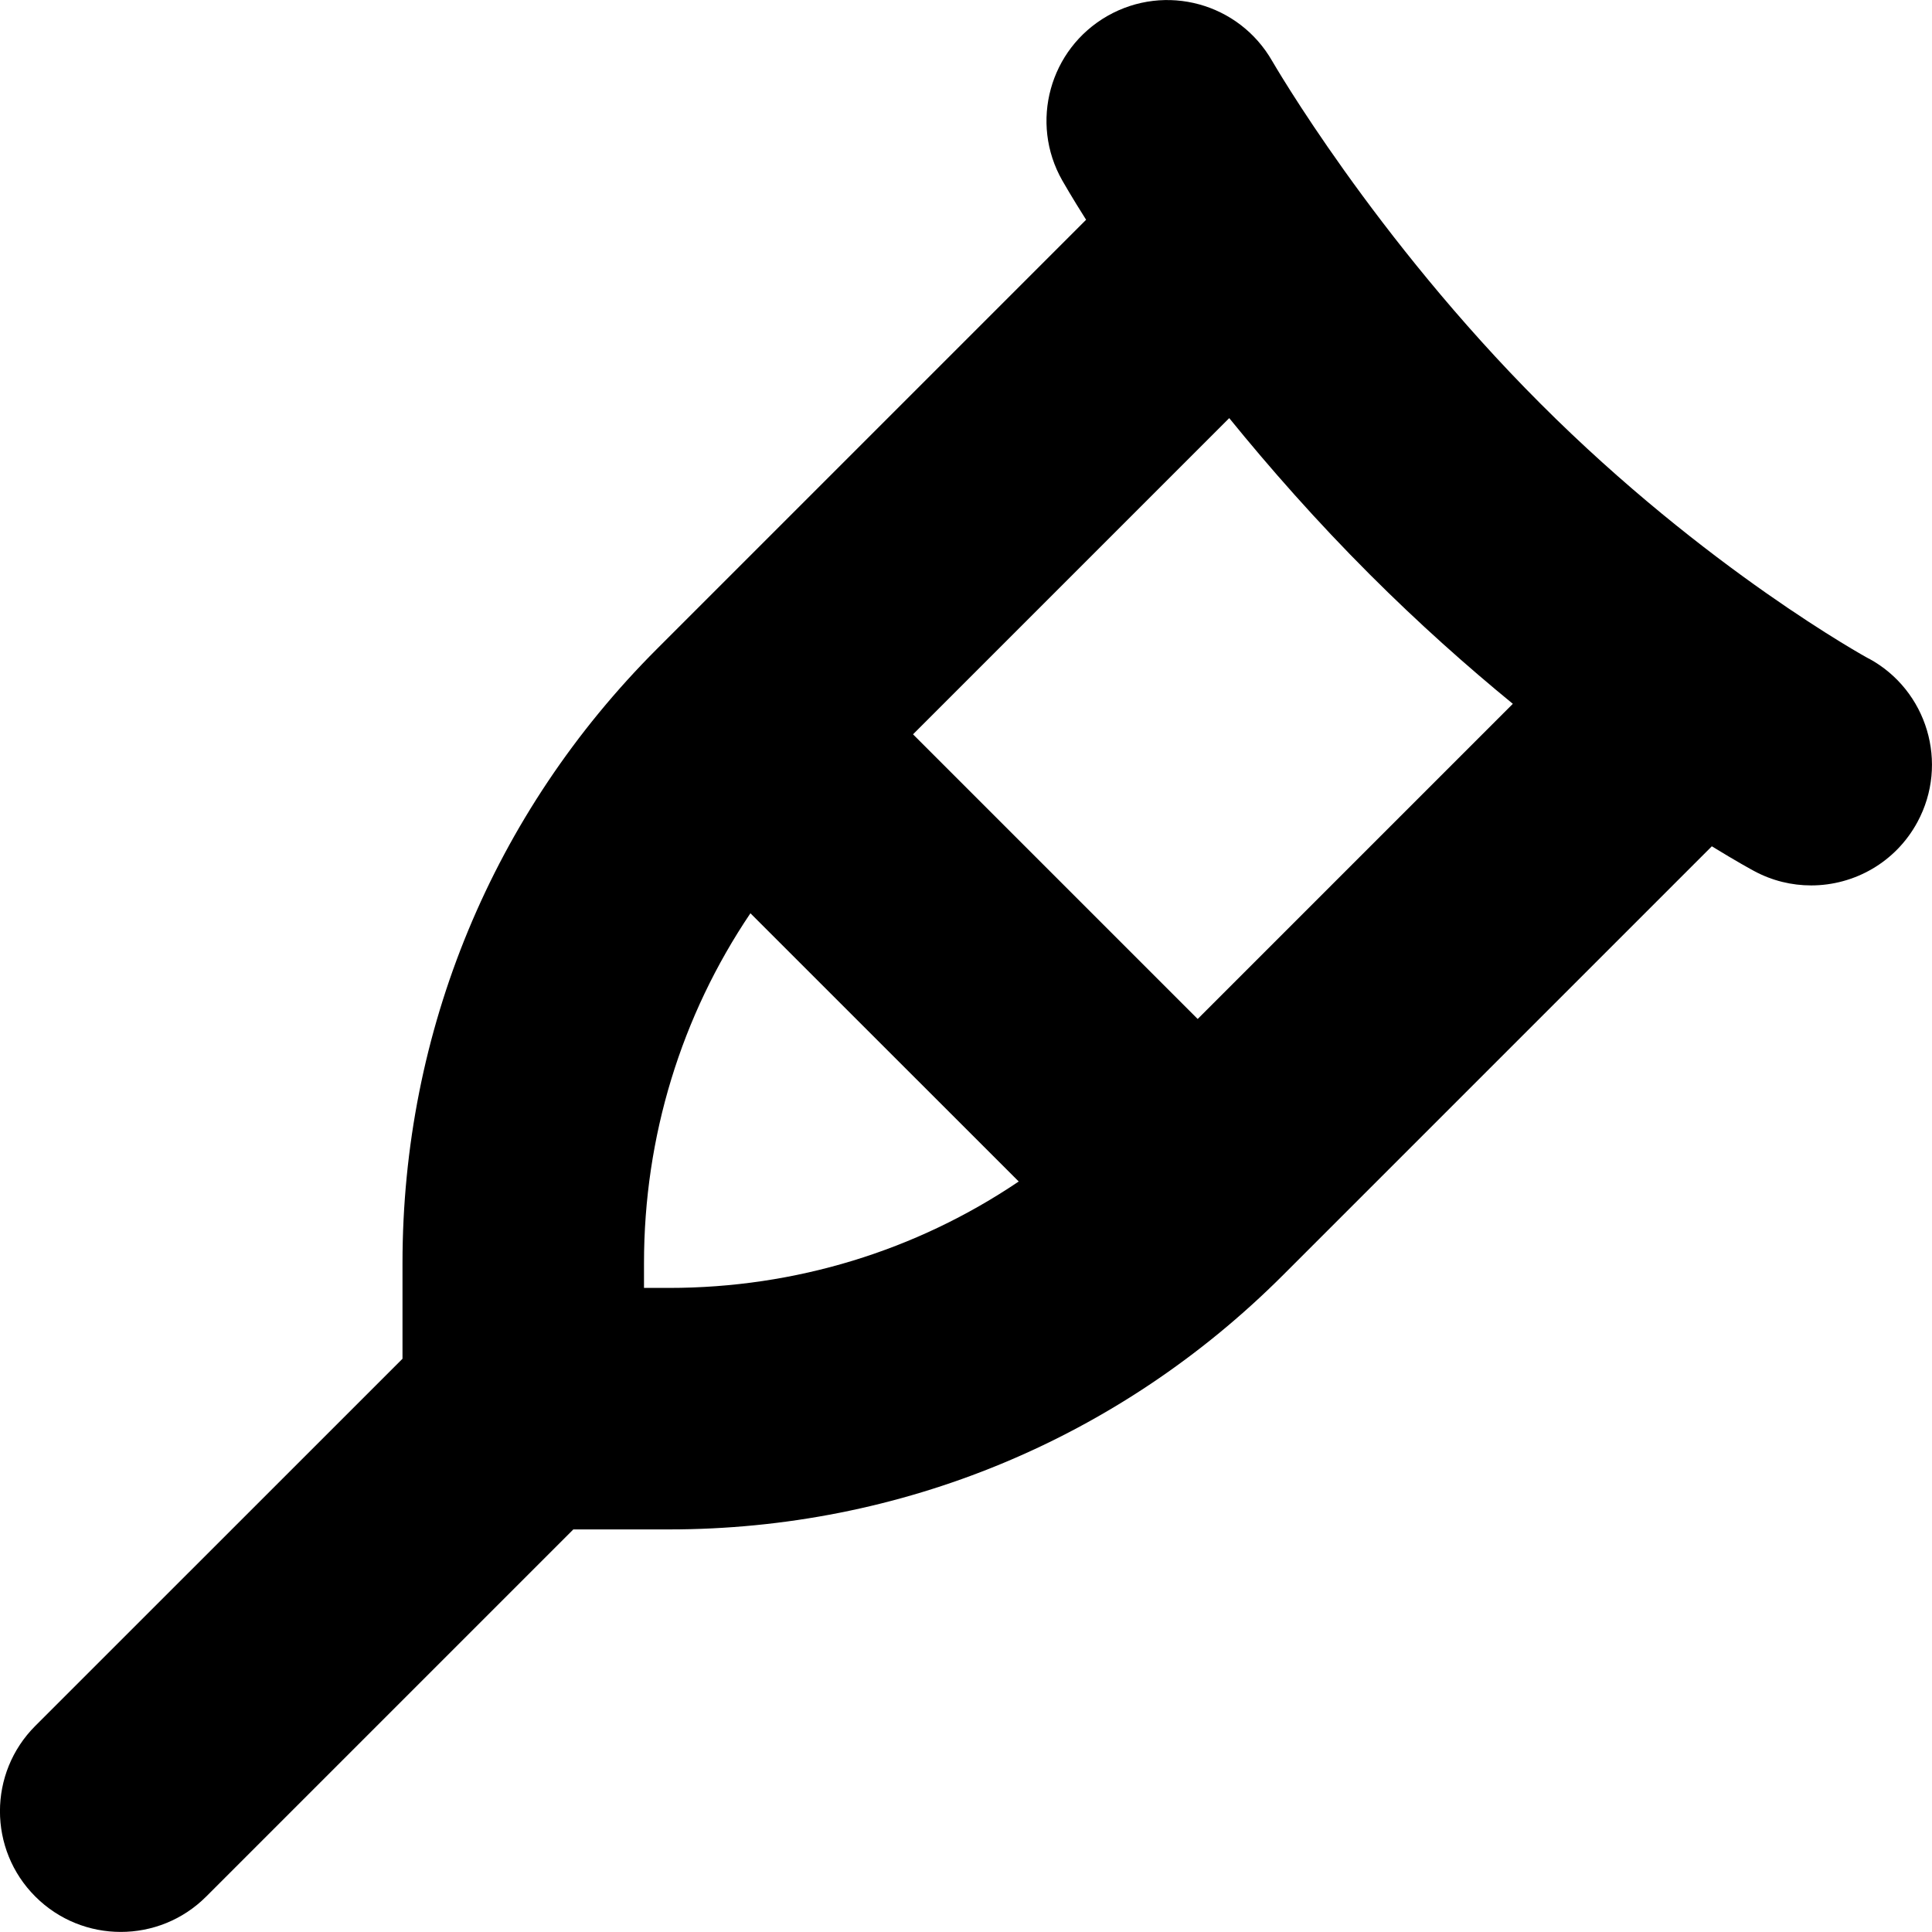
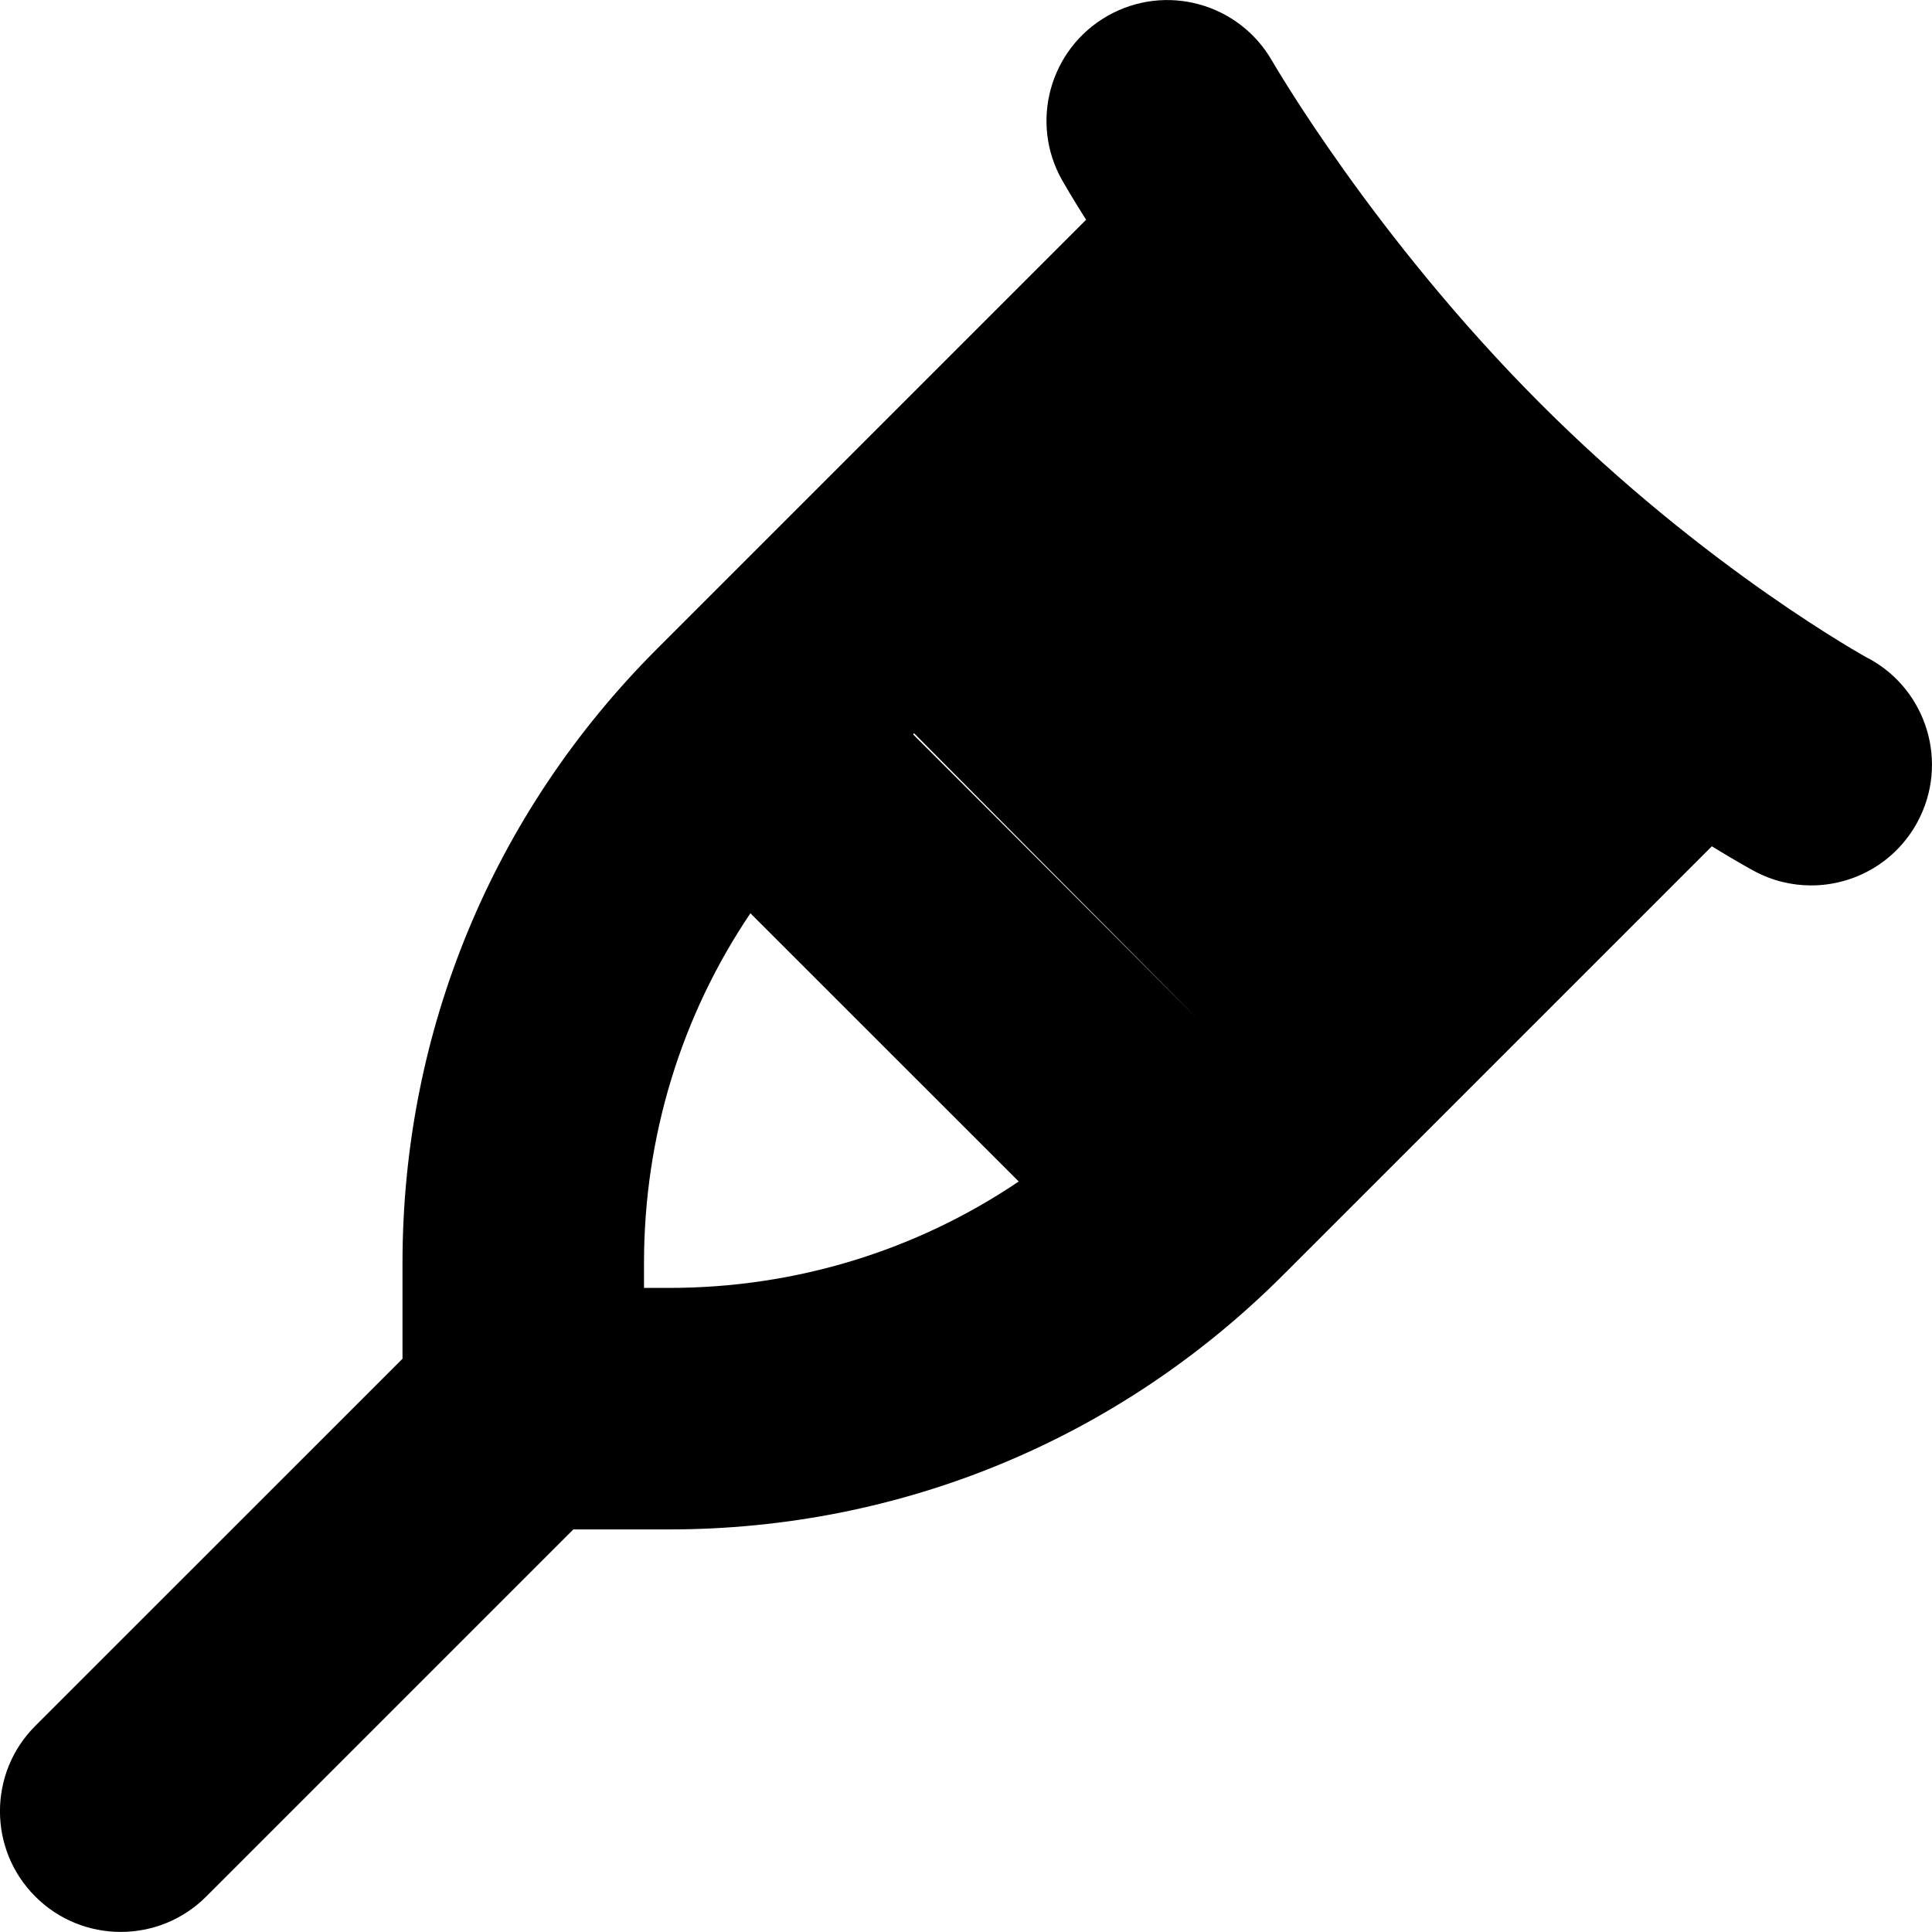
<svg xmlns="http://www.w3.org/2000/svg" id="Layer_1" data-name="Layer 1" viewBox="0 0 24 24" width="512" height="512">
-   <path d="m23.213,8.181c-.02-.011-2.019-1.107-4.075-3.165-2.074-2.074-3.322-4.238-3.335-4.259-.412-.718-1.324-.97-2.046-.559-.719.411-.97,1.325-.561,2.044.015.026.115.202.296.488l-5.332,5.332c-2.038,2.038-3.16,4.747-3.16,7.629v1.188L.439,21.439c-.586.585-.586,1.536,0,2.121.293.293.677.439,1.061.439s.768-.146,1.061-.439l4.561-4.561h1.188c2.882,0,5.591-1.122,7.629-3.16l5.326-5.326c.309.19.499.293.525.307.226.122.469.179.709.179.533,0,1.049-.285,1.32-.787.394-.728.122-1.638-.605-2.032Zm-15.213,7.819v-.309c0-1.572.463-3.072,1.322-4.346l3.333,3.332c-1.274.86-2.774,1.322-4.345,1.322h-.31Zm6.878-3.342l-3.536-3.536,3.928-3.928c.501.617,1.086,1.282,1.747,1.943.61.61,1.214,1.146,1.776,1.606l-3.915,3.915Z" />
+   <path d="m23.213,8.181c-.02-.011-2.019-1.107-4.075-3.165-2.074-2.074-3.322-4.238-3.335-4.259-.412-.718-1.324-.97-2.046-.559-.719.411-.97,1.325-.561,2.044.015.026.115.202.296.488l-5.332,5.332c-2.038,2.038-3.16,4.747-3.16,7.629v1.188L.439,21.439c-.586.585-.586,1.536,0,2.121.293.293.677.439,1.061.439s.768-.146,1.061-.439l4.561-4.561h1.188c2.882,0,5.591-1.122,7.629-3.16l5.326-5.326c.309.19.499.293.525.307.226.122.469.179.709.179.533,0,1.049-.285,1.32-.787.394-.728.122-1.638-.605-2.032Zm-15.213,7.819v-.309c0-1.572.463-3.072,1.322-4.346l3.333,3.332c-1.274.86-2.774,1.322-4.345,1.322h-.31Zm6.878-3.342l-3.536-3.536,3.928-3.928l-3.915,3.915Z" />
</svg>